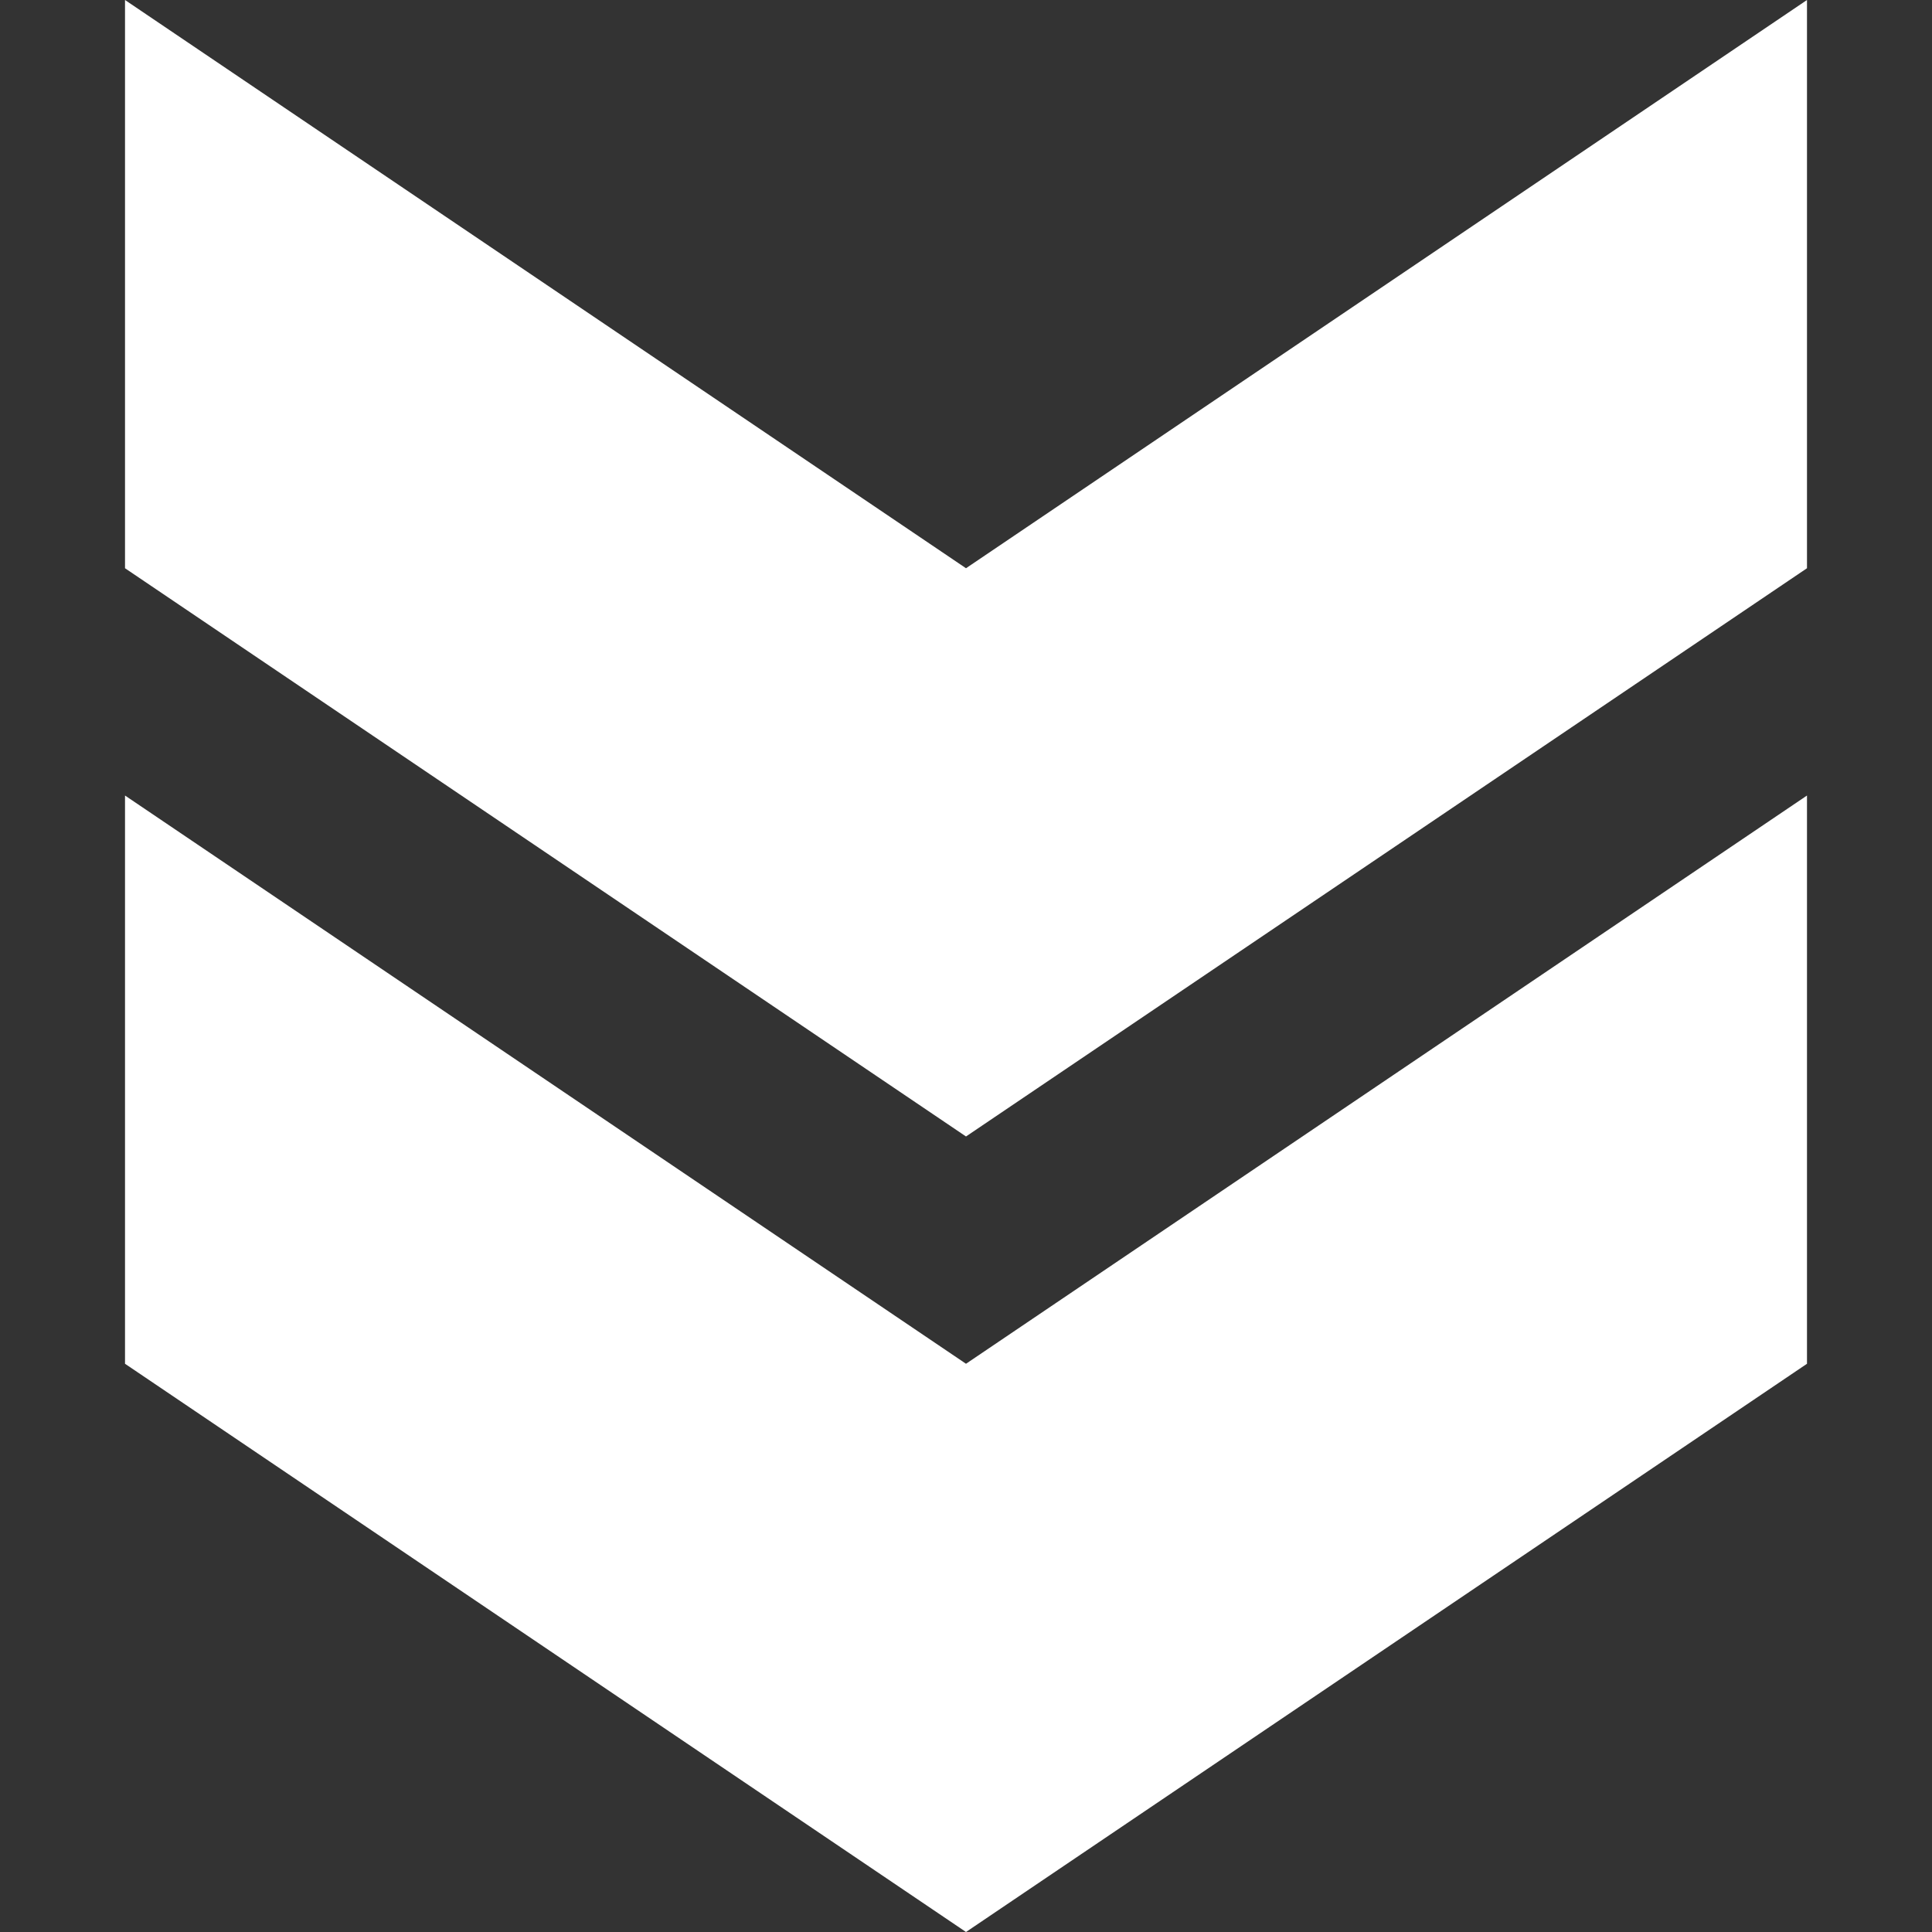
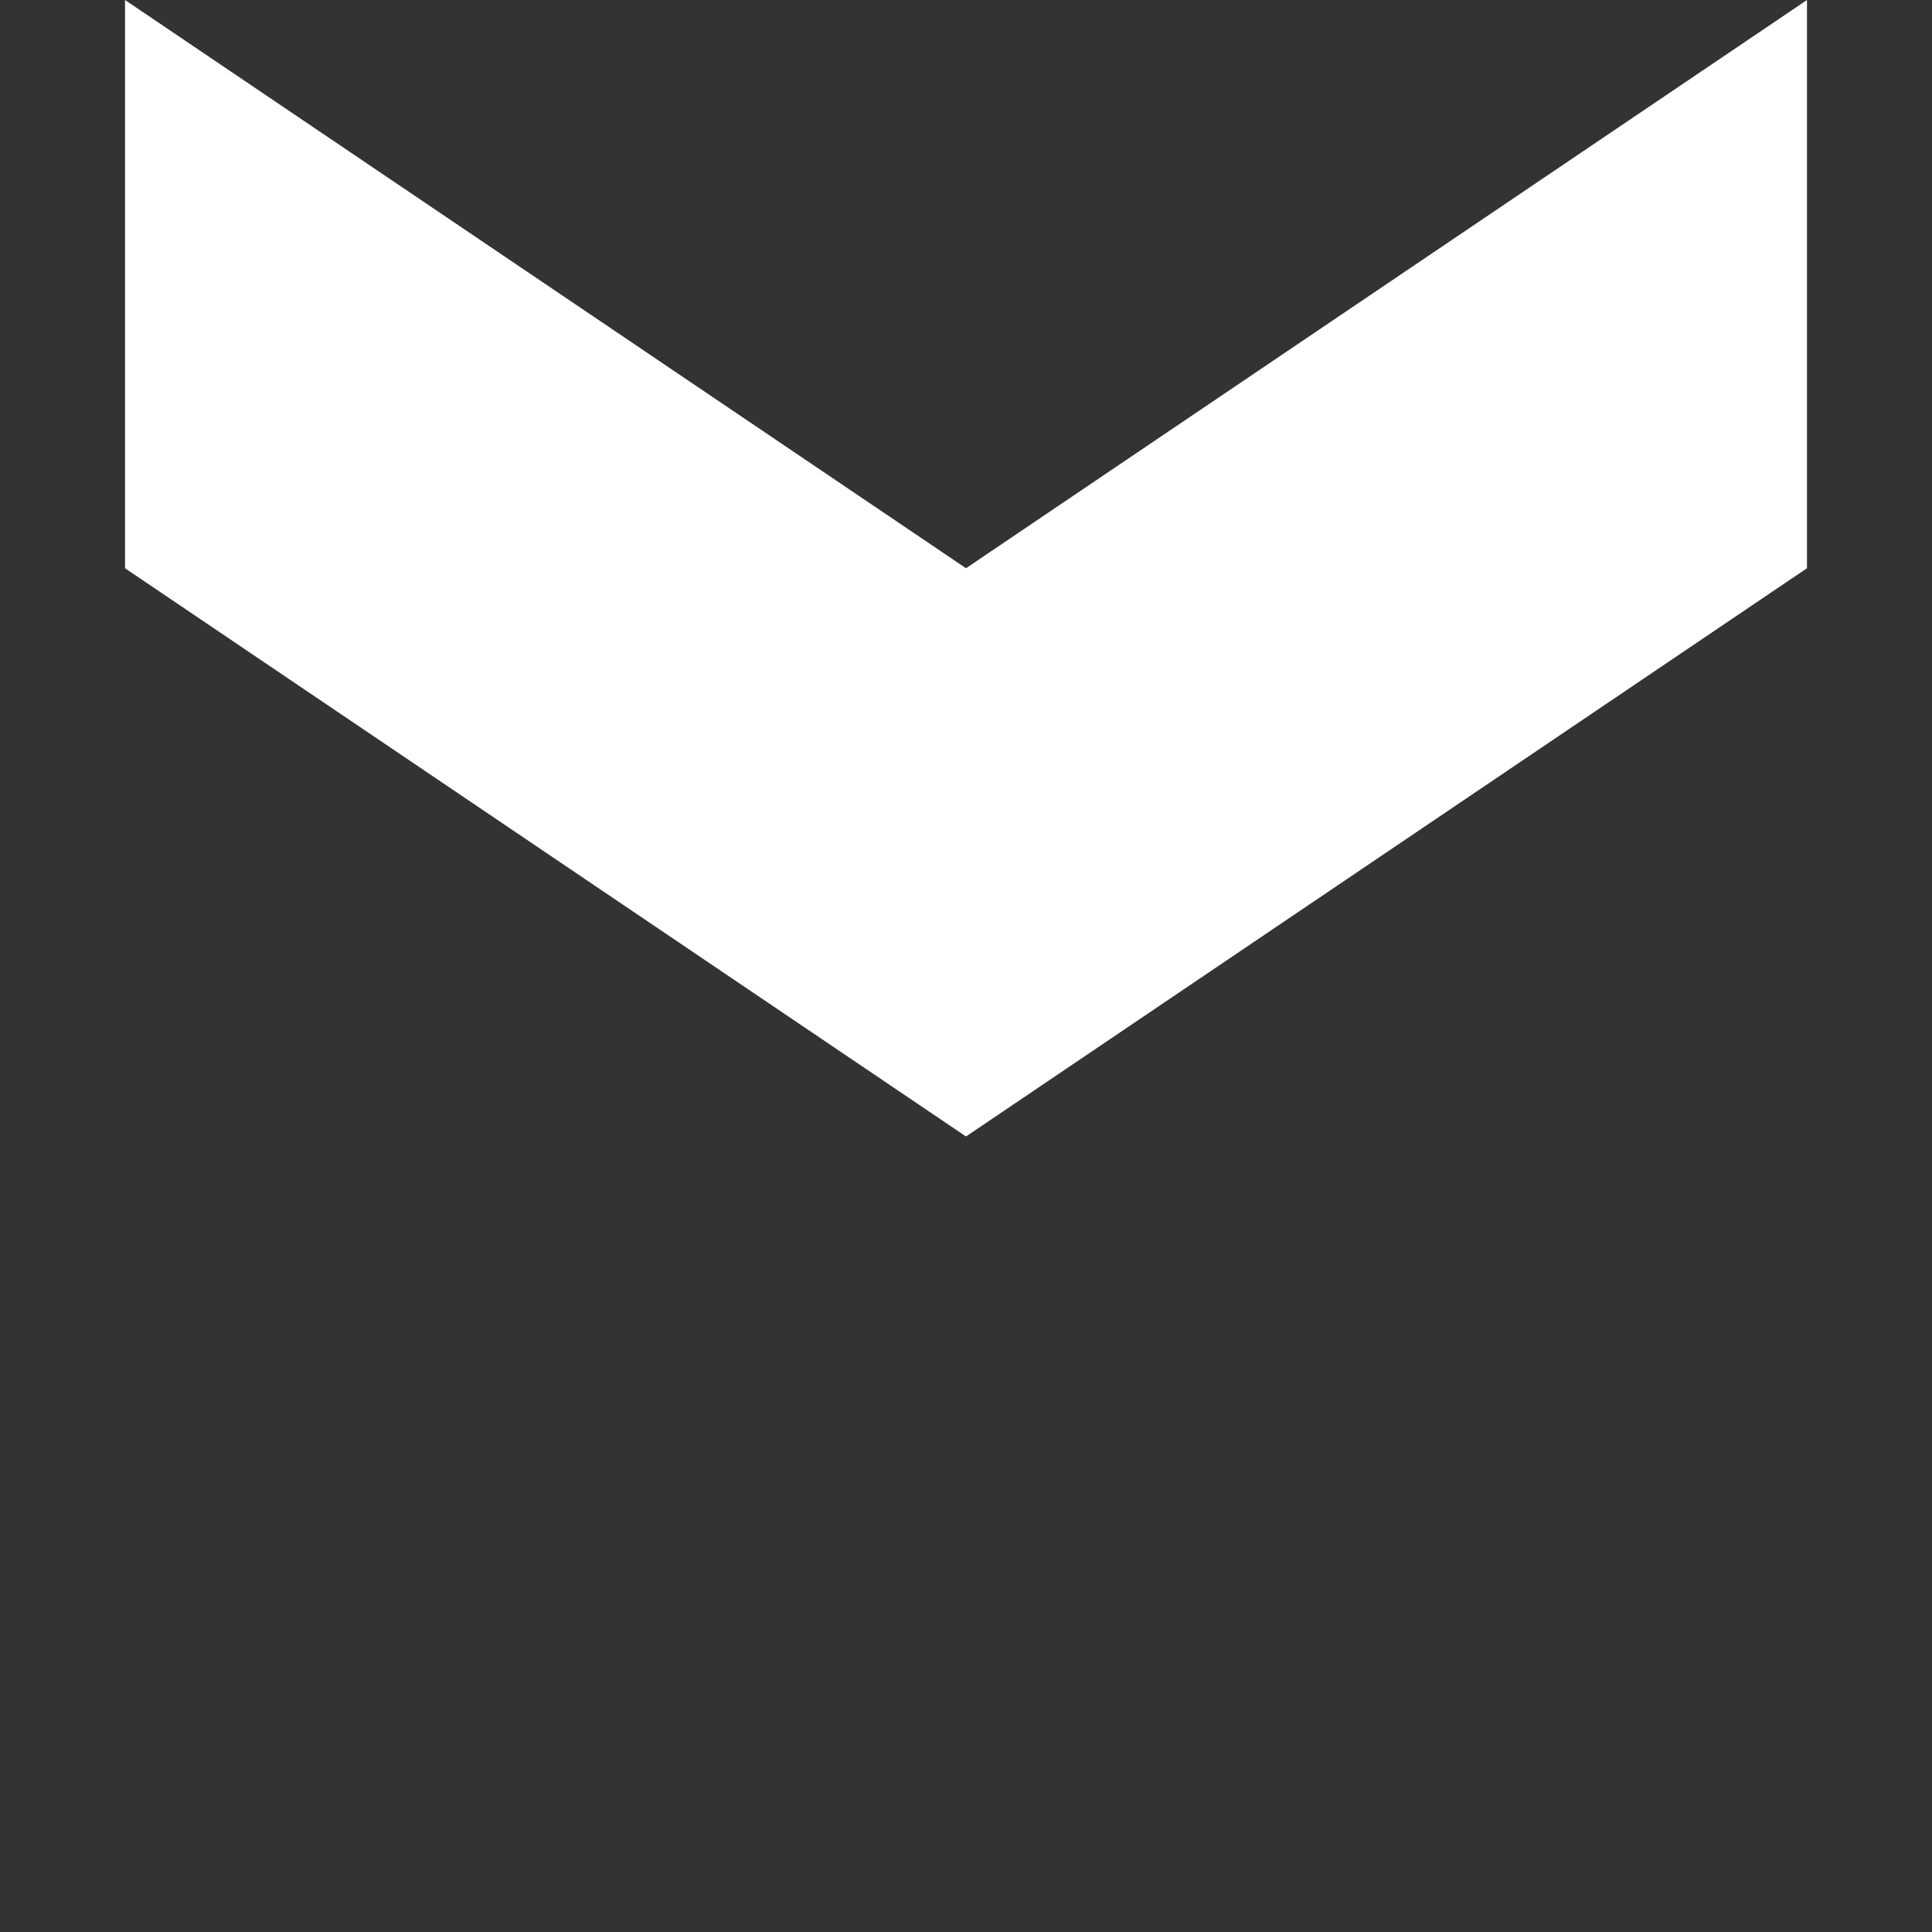
<svg xmlns="http://www.w3.org/2000/svg" id="_图层_1" data-name=" 图层 1" version="1.1" viewBox="0 0 17 17">
  <rect x="0" y="0" width="17" height="17" fill="#333333" stroke="none" />
  <defs>
    <style>
      .cls-1 {
        fill: #fff;
        stroke-width: 0px;
      }
    </style>
  </defs>
-   <polygon class="cls-1" points="15.9 12 15.9 7 8.5 12 1.1 7 1.1 12 8.5 17 15.9 12" />
  <polygon class="cls-1" points="15.9 5 15.9 0 8.5 5 1.1 0 1.1 5 8.5 10 15.9 5" />
</svg>